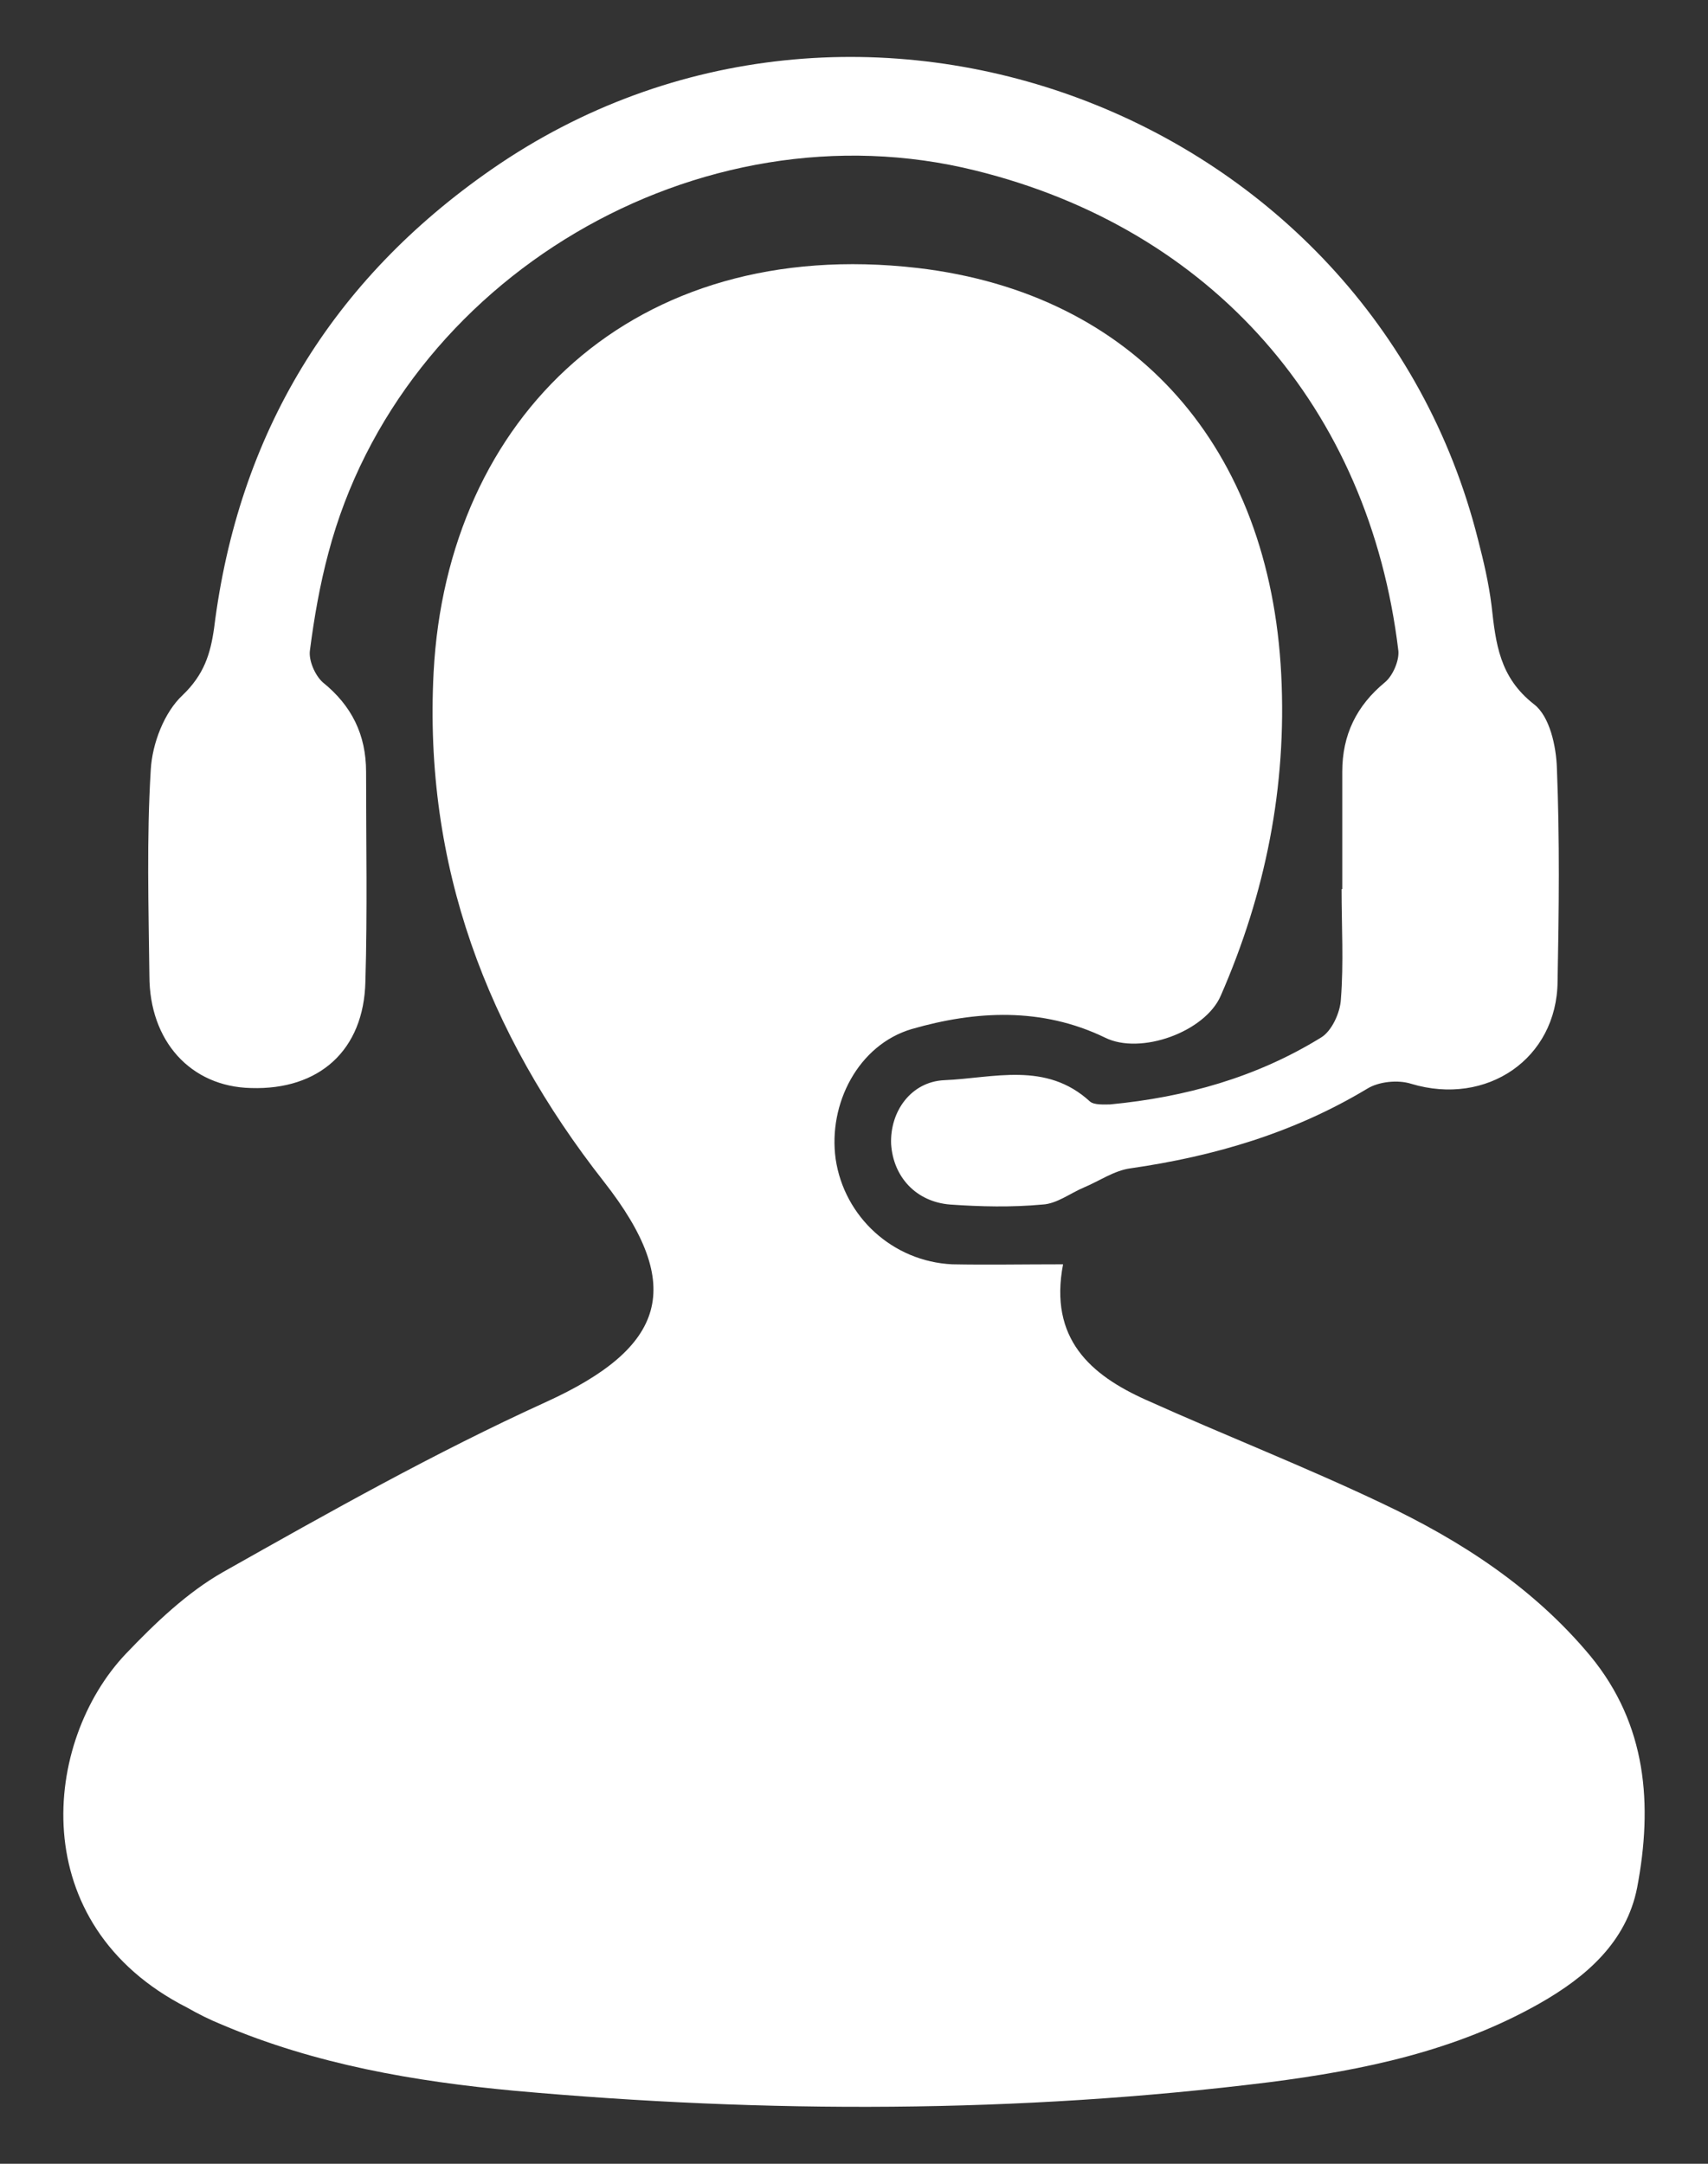
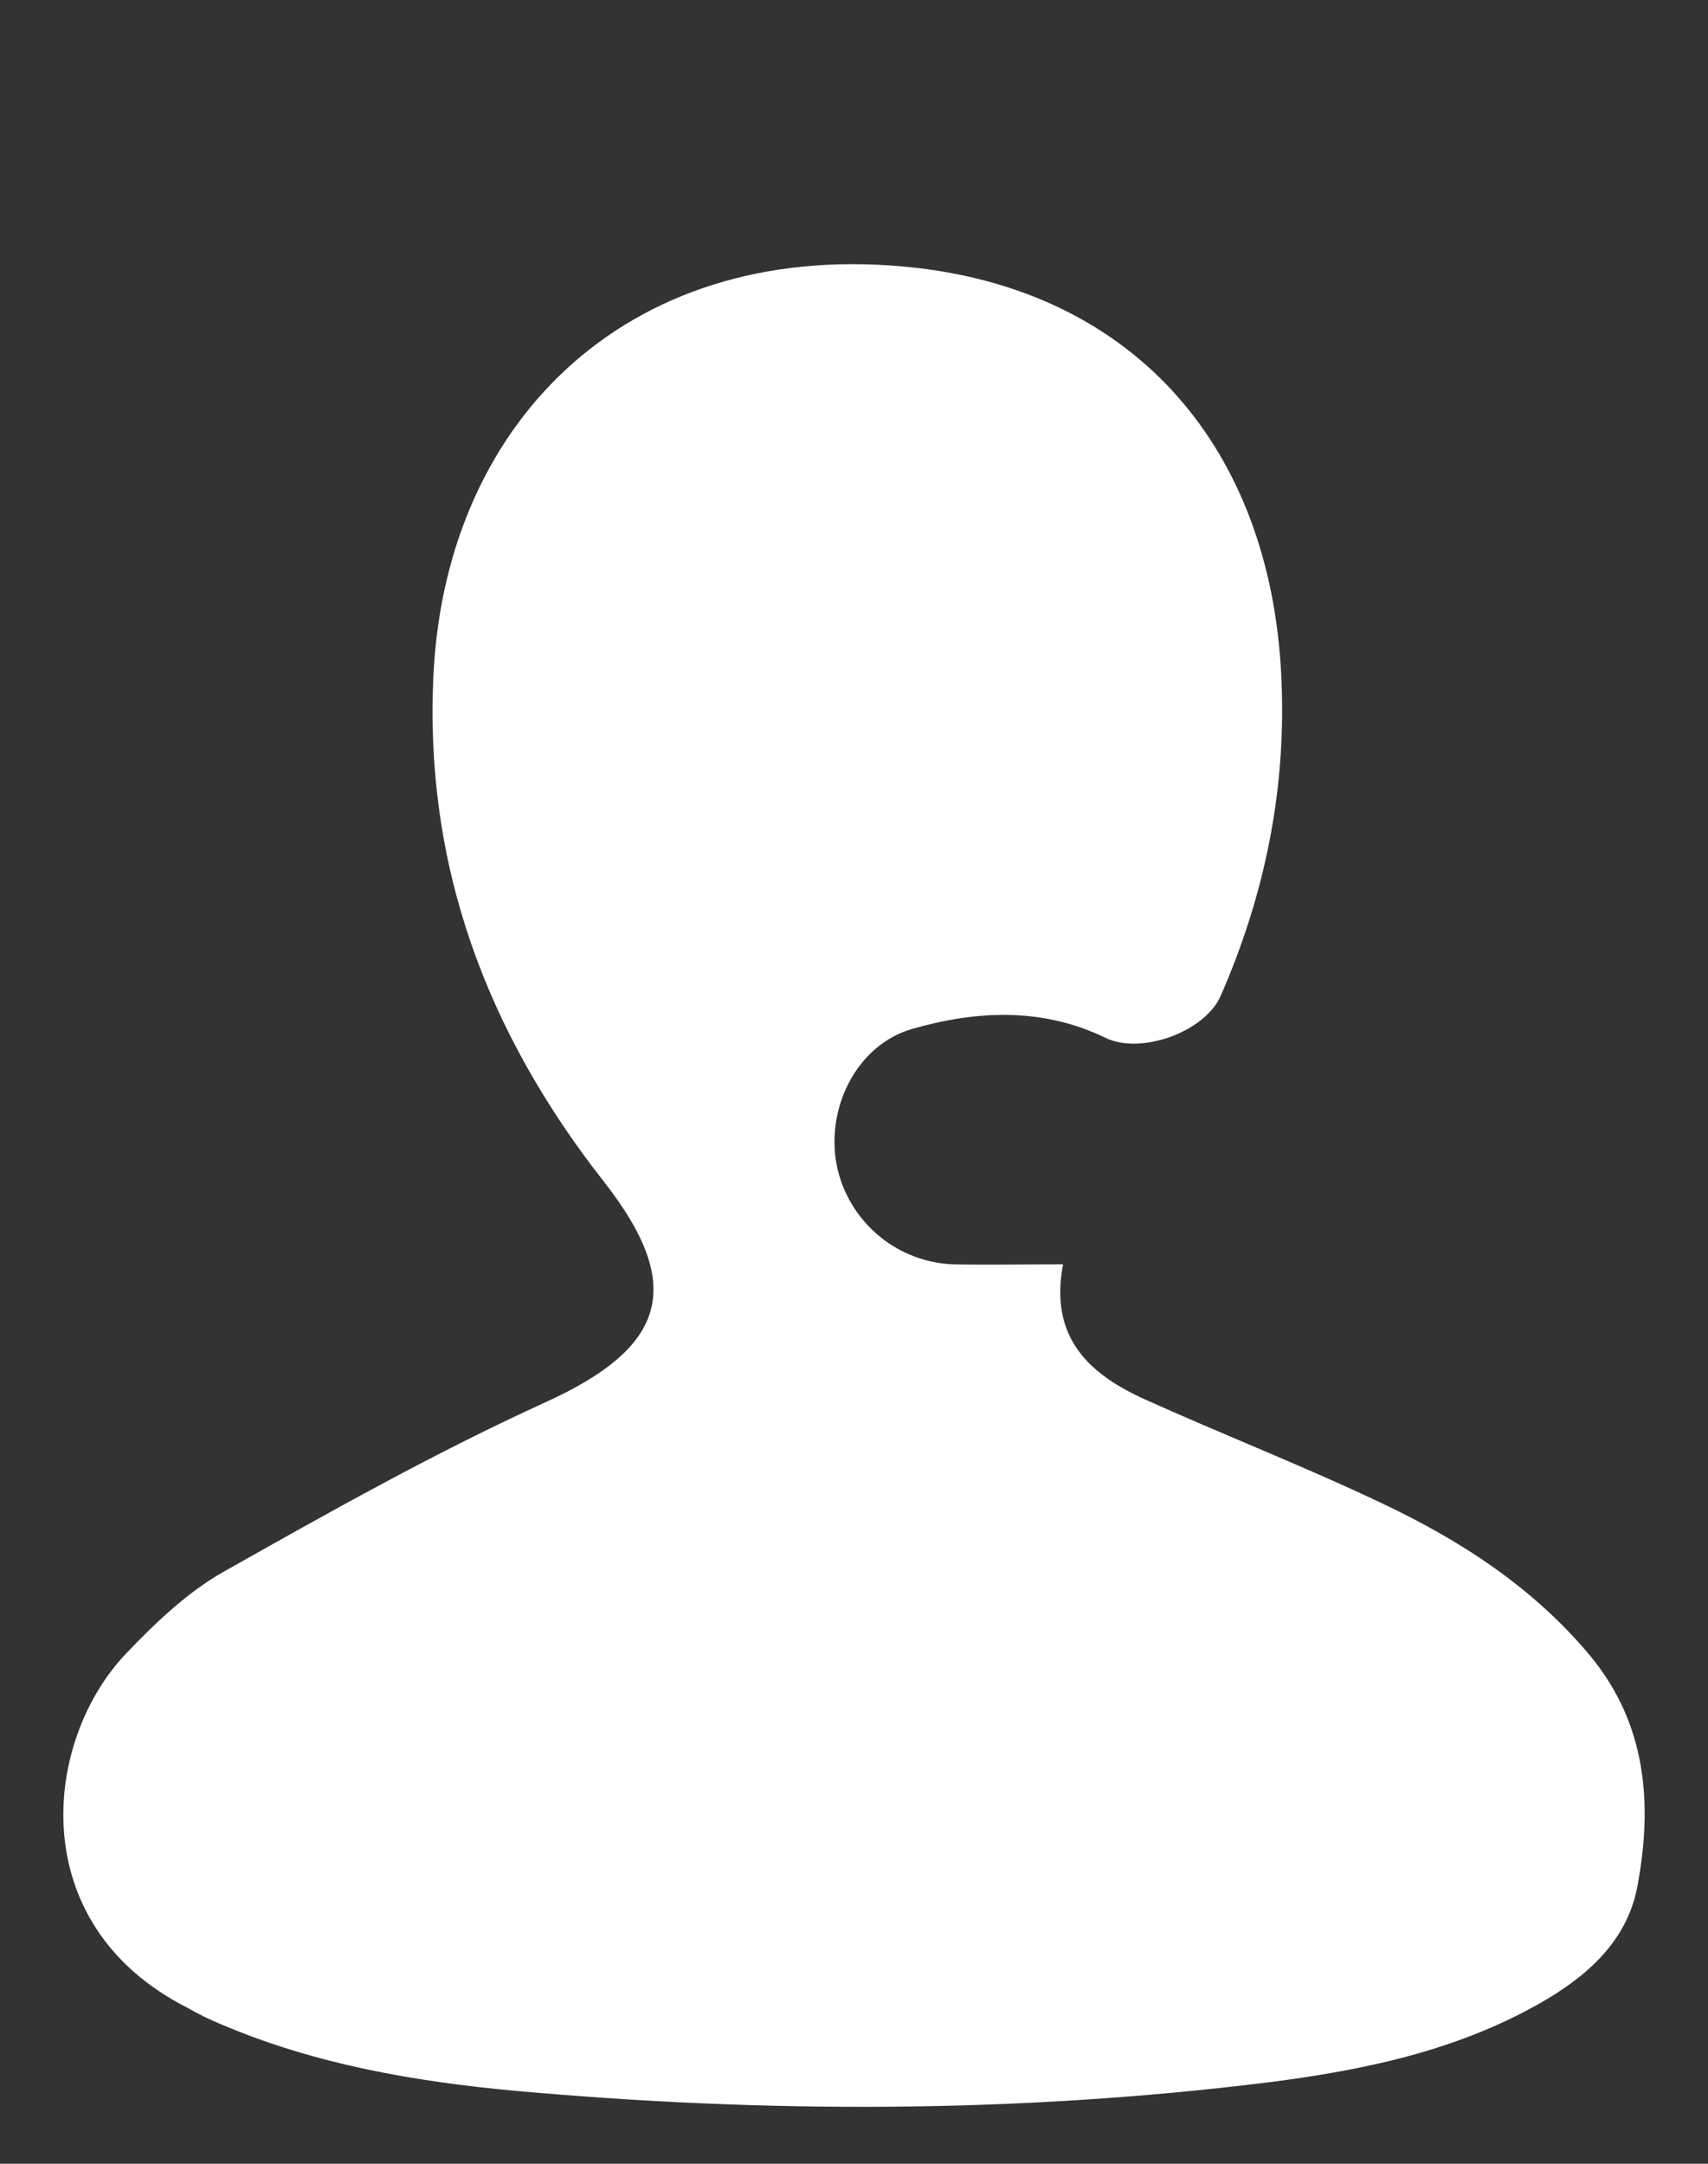
<svg xmlns="http://www.w3.org/2000/svg" width="15" height="19" viewBox="0 0 15 19" fill="none">
  <rect x="0" y="0" width="15" height="19" fill="#333333" stroke="none" />
  <path d="M9.336 11.102C9.211 11.757 9.579 12.075 10.066 12.293C10.759 12.605 11.464 12.88 12.144 13.204C12.83 13.529 13.467 13.941 13.966 14.54C14.465 15.145 14.515 15.85 14.378 16.574C14.284 17.054 13.929 17.36 13.523 17.591C12.787 18.009 11.976 18.178 11.146 18.284C8.943 18.558 6.728 18.558 4.519 18.359C3.639 18.277 2.772 18.128 1.948 17.778C1.842 17.735 1.742 17.685 1.642 17.628C0.207 16.898 0.376 15.289 1.106 14.521C1.362 14.253 1.642 13.984 1.961 13.803C2.89 13.279 3.82 12.755 4.793 12.312C5.848 11.832 6.023 11.295 5.305 10.378C4.276 9.067 3.72 7.601 3.808 5.904C3.926 3.664 5.561 2.066 8.057 2.353C9.979 2.578 11.152 3.938 11.252 5.923C11.302 6.909 11.114 7.844 10.721 8.743C10.584 9.061 10.016 9.267 9.704 9.111C9.149 8.843 8.569 8.874 8.007 9.036C7.539 9.174 7.271 9.691 7.339 10.178C7.414 10.684 7.839 11.077 8.363 11.102C8.668 11.108 8.974 11.102 9.336 11.102Z" fill="white" />
-   <path d="M11.788 7.807C11.788 7.464 11.788 7.121 11.788 6.777C11.788 6.453 11.913 6.197 12.163 5.991C12.231 5.935 12.288 5.804 12.281 5.717C12.025 3.576 10.64 2.01 8.569 1.498C6.141 0.893 3.521 2.441 2.884 4.856C2.809 5.136 2.759 5.423 2.722 5.71C2.709 5.798 2.766 5.929 2.834 5.991C3.09 6.197 3.215 6.453 3.215 6.777C3.215 7.389 3.227 8.007 3.209 8.618C3.196 9.223 2.803 9.573 2.204 9.554C1.674 9.542 1.312 9.142 1.312 8.568C1.305 7.963 1.287 7.364 1.324 6.759C1.337 6.528 1.443 6.253 1.605 6.103C1.792 5.923 1.848 5.742 1.88 5.517C2.092 3.807 2.915 2.459 4.319 1.486C7.514 -0.729 12.032 0.974 12.98 4.737C13.03 4.93 13.074 5.118 13.099 5.317C13.136 5.648 13.167 5.947 13.473 6.185C13.61 6.291 13.667 6.553 13.673 6.746C13.698 7.37 13.691 7.994 13.679 8.618C13.673 9.298 13.055 9.716 12.394 9.517C12.275 9.479 12.107 9.498 12.007 9.56C11.364 9.947 10.665 10.153 9.929 10.259C9.785 10.278 9.654 10.371 9.517 10.428C9.399 10.478 9.28 10.571 9.155 10.577C8.887 10.602 8.612 10.596 8.344 10.577C8.044 10.553 7.845 10.334 7.826 10.047C7.814 9.76 8.001 9.498 8.294 9.485C8.725 9.467 9.186 9.317 9.573 9.673C9.611 9.704 9.692 9.698 9.748 9.698C10.409 9.635 11.033 9.461 11.601 9.111C11.695 9.055 11.77 8.893 11.776 8.774C11.801 8.456 11.782 8.131 11.782 7.807C11.795 7.807 11.788 7.807 11.788 7.807Z" fill="white" />
</svg>